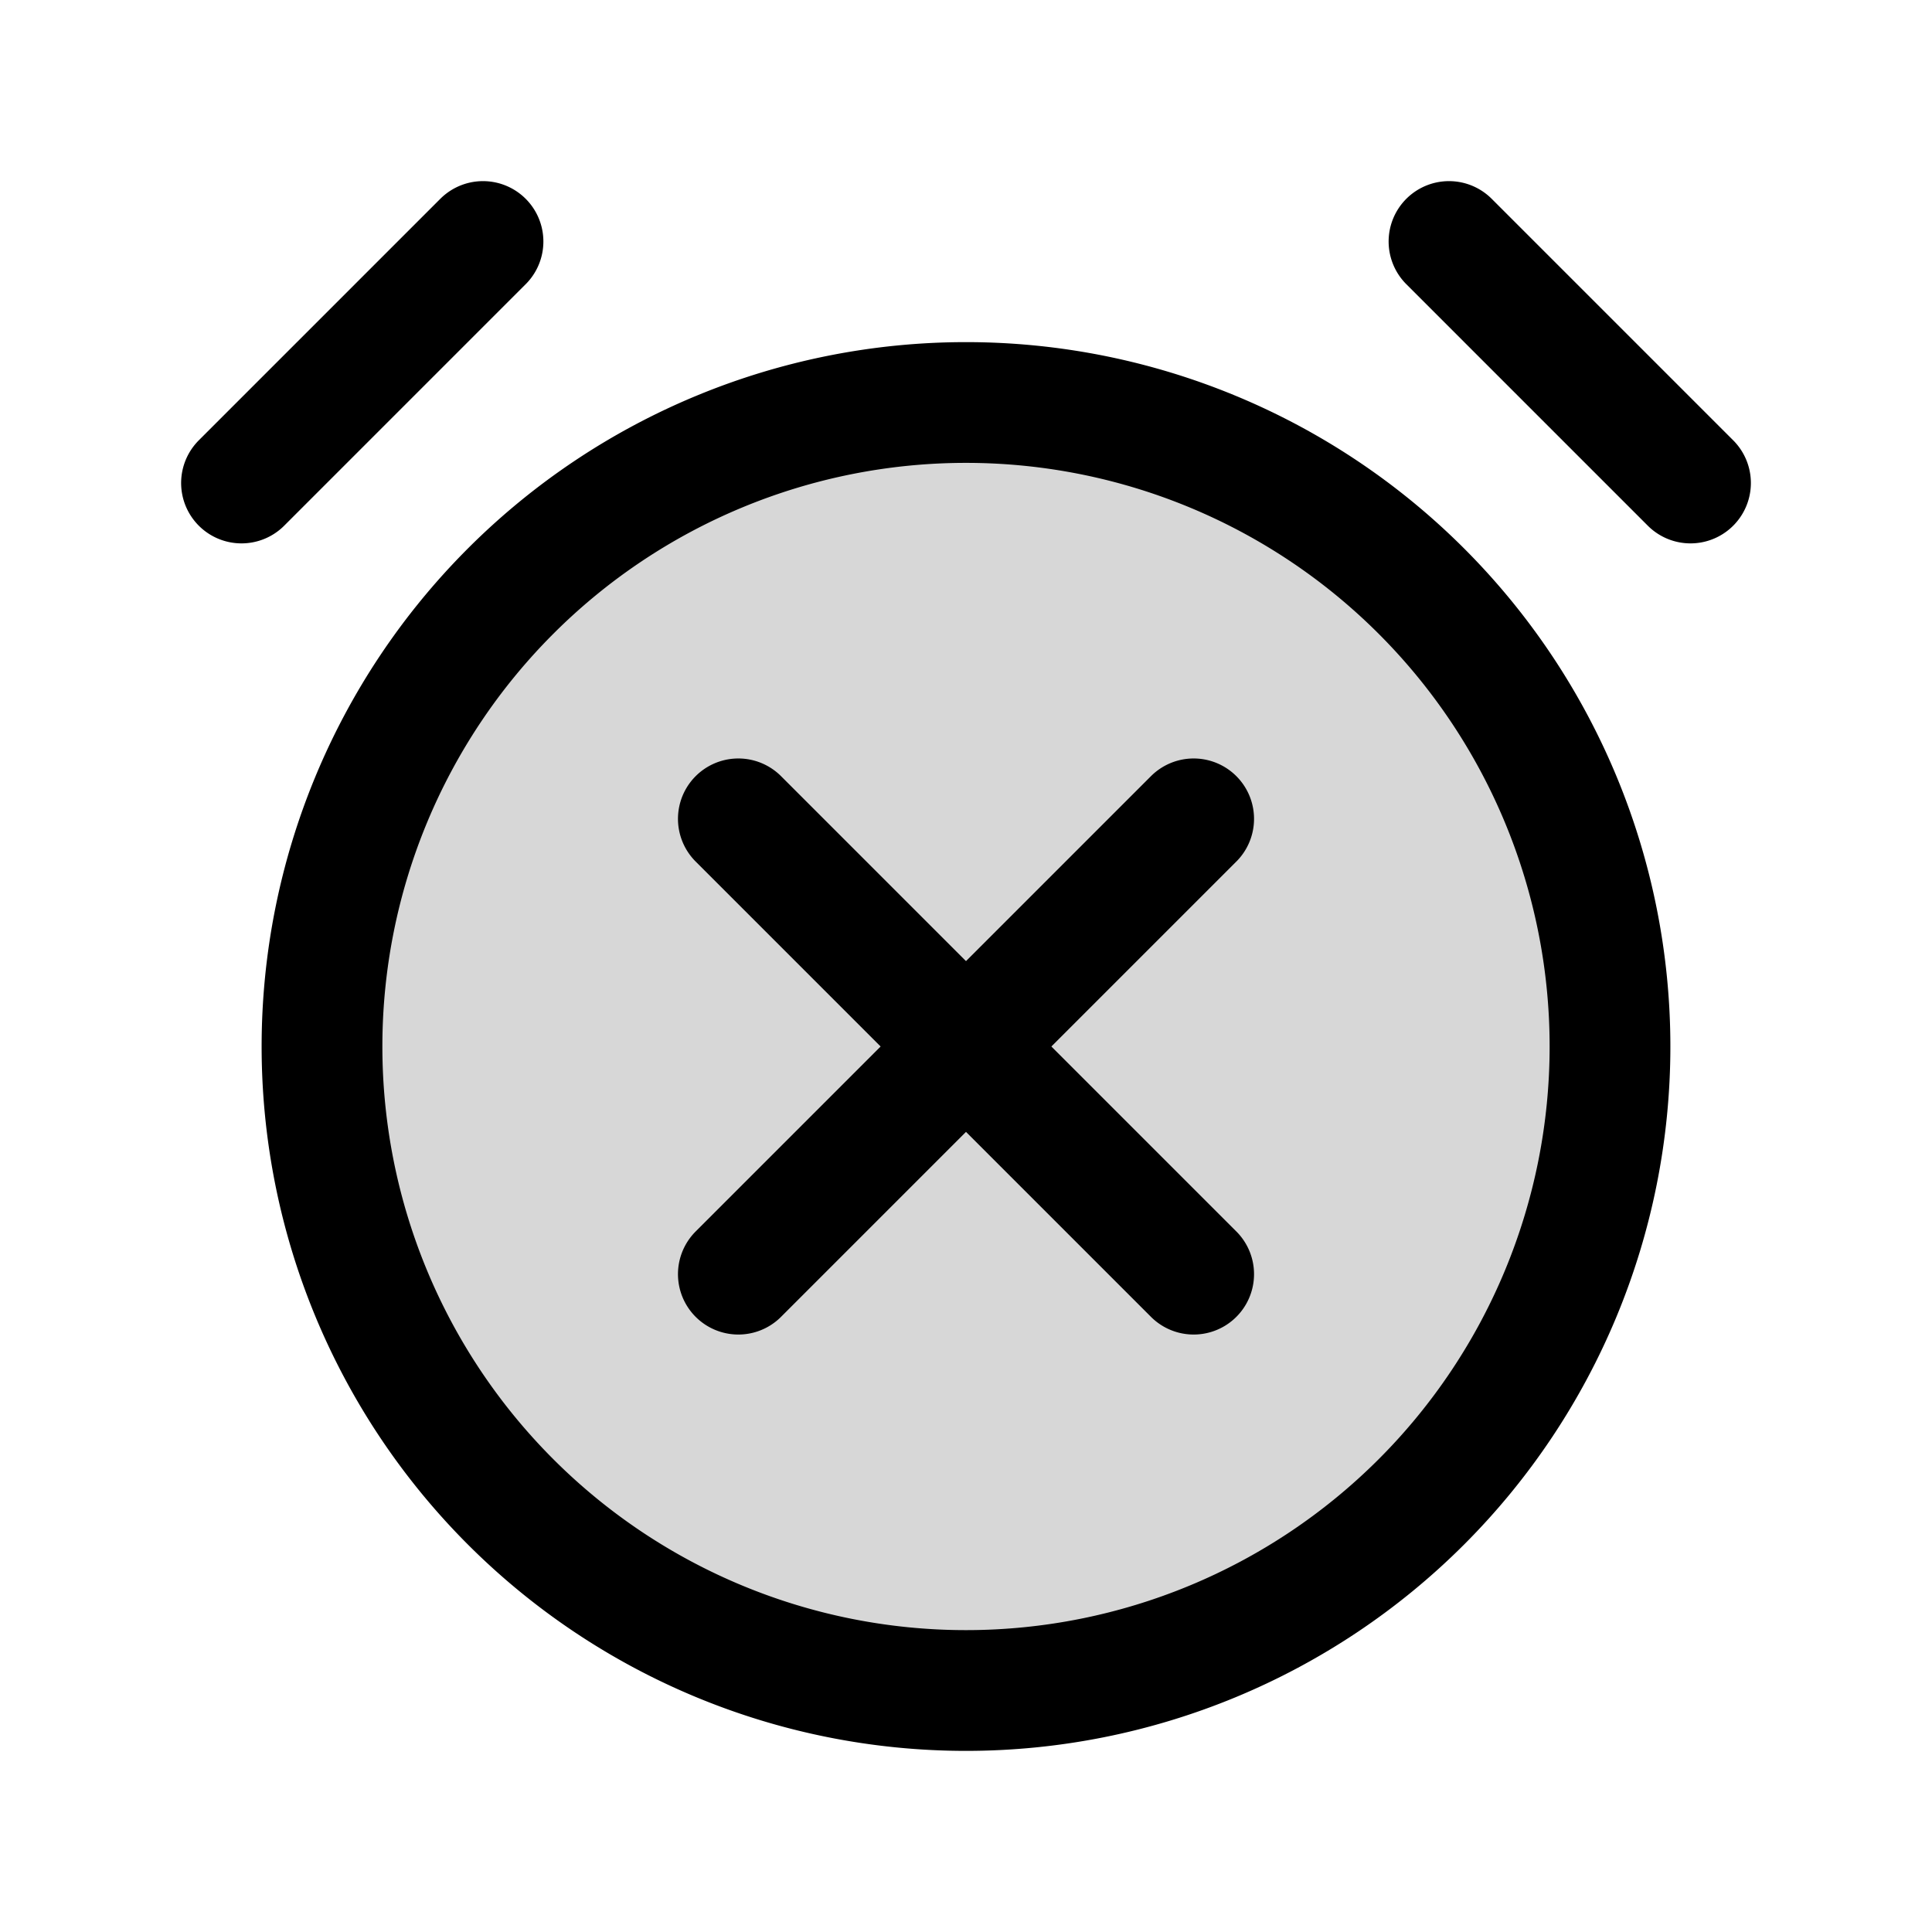
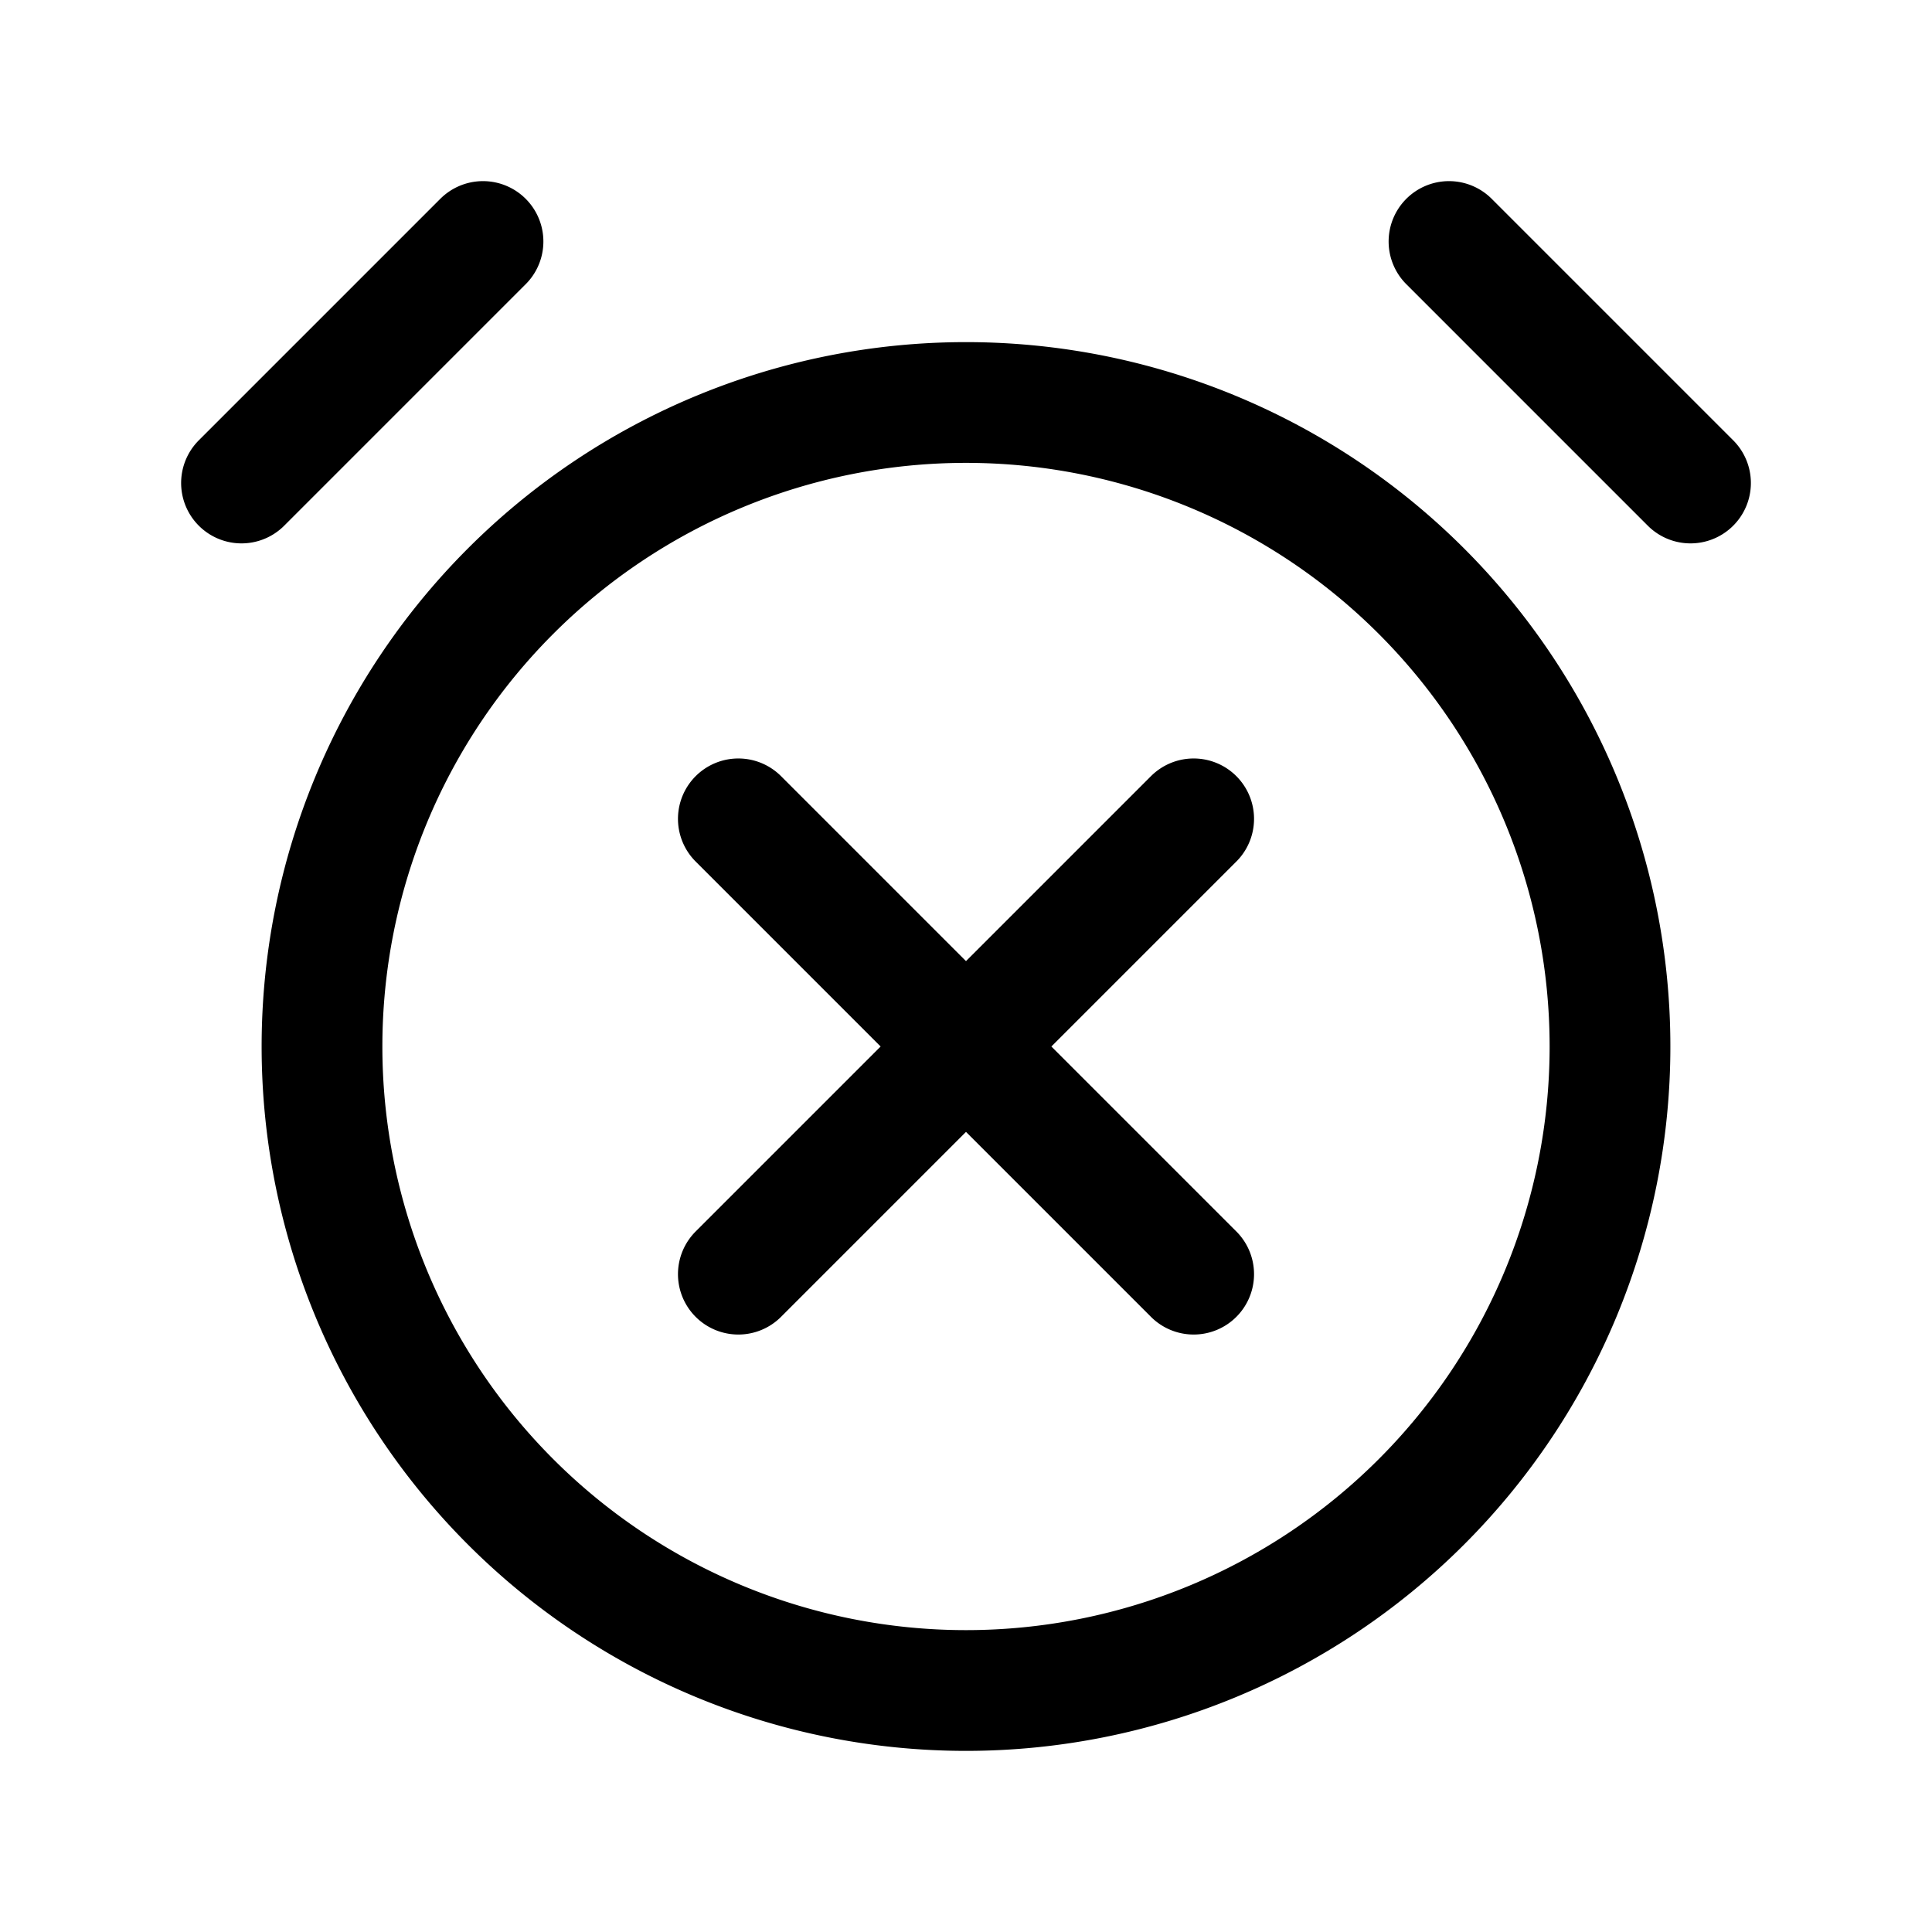
<svg xmlns="http://www.w3.org/2000/svg" width="24" height="24" fill="none" viewBox="0 0 24 24">
-   <path fill="#000" fill-opacity=".16" d="M12 21a8 8 0 1 0 0-16 8 8 0 0 0 0 16" />
  <path stroke="#000" stroke-linecap="round" stroke-miterlimit="10" stroke-width="1.5" d="m9.172 15.828 5.656-5.656m0 5.656-5.656-5.656M18 3l3 3M3 6l3-3m14 10a8 8 0 1 1-16 0 8 8 0 0 1 16 0Z" />
</svg>